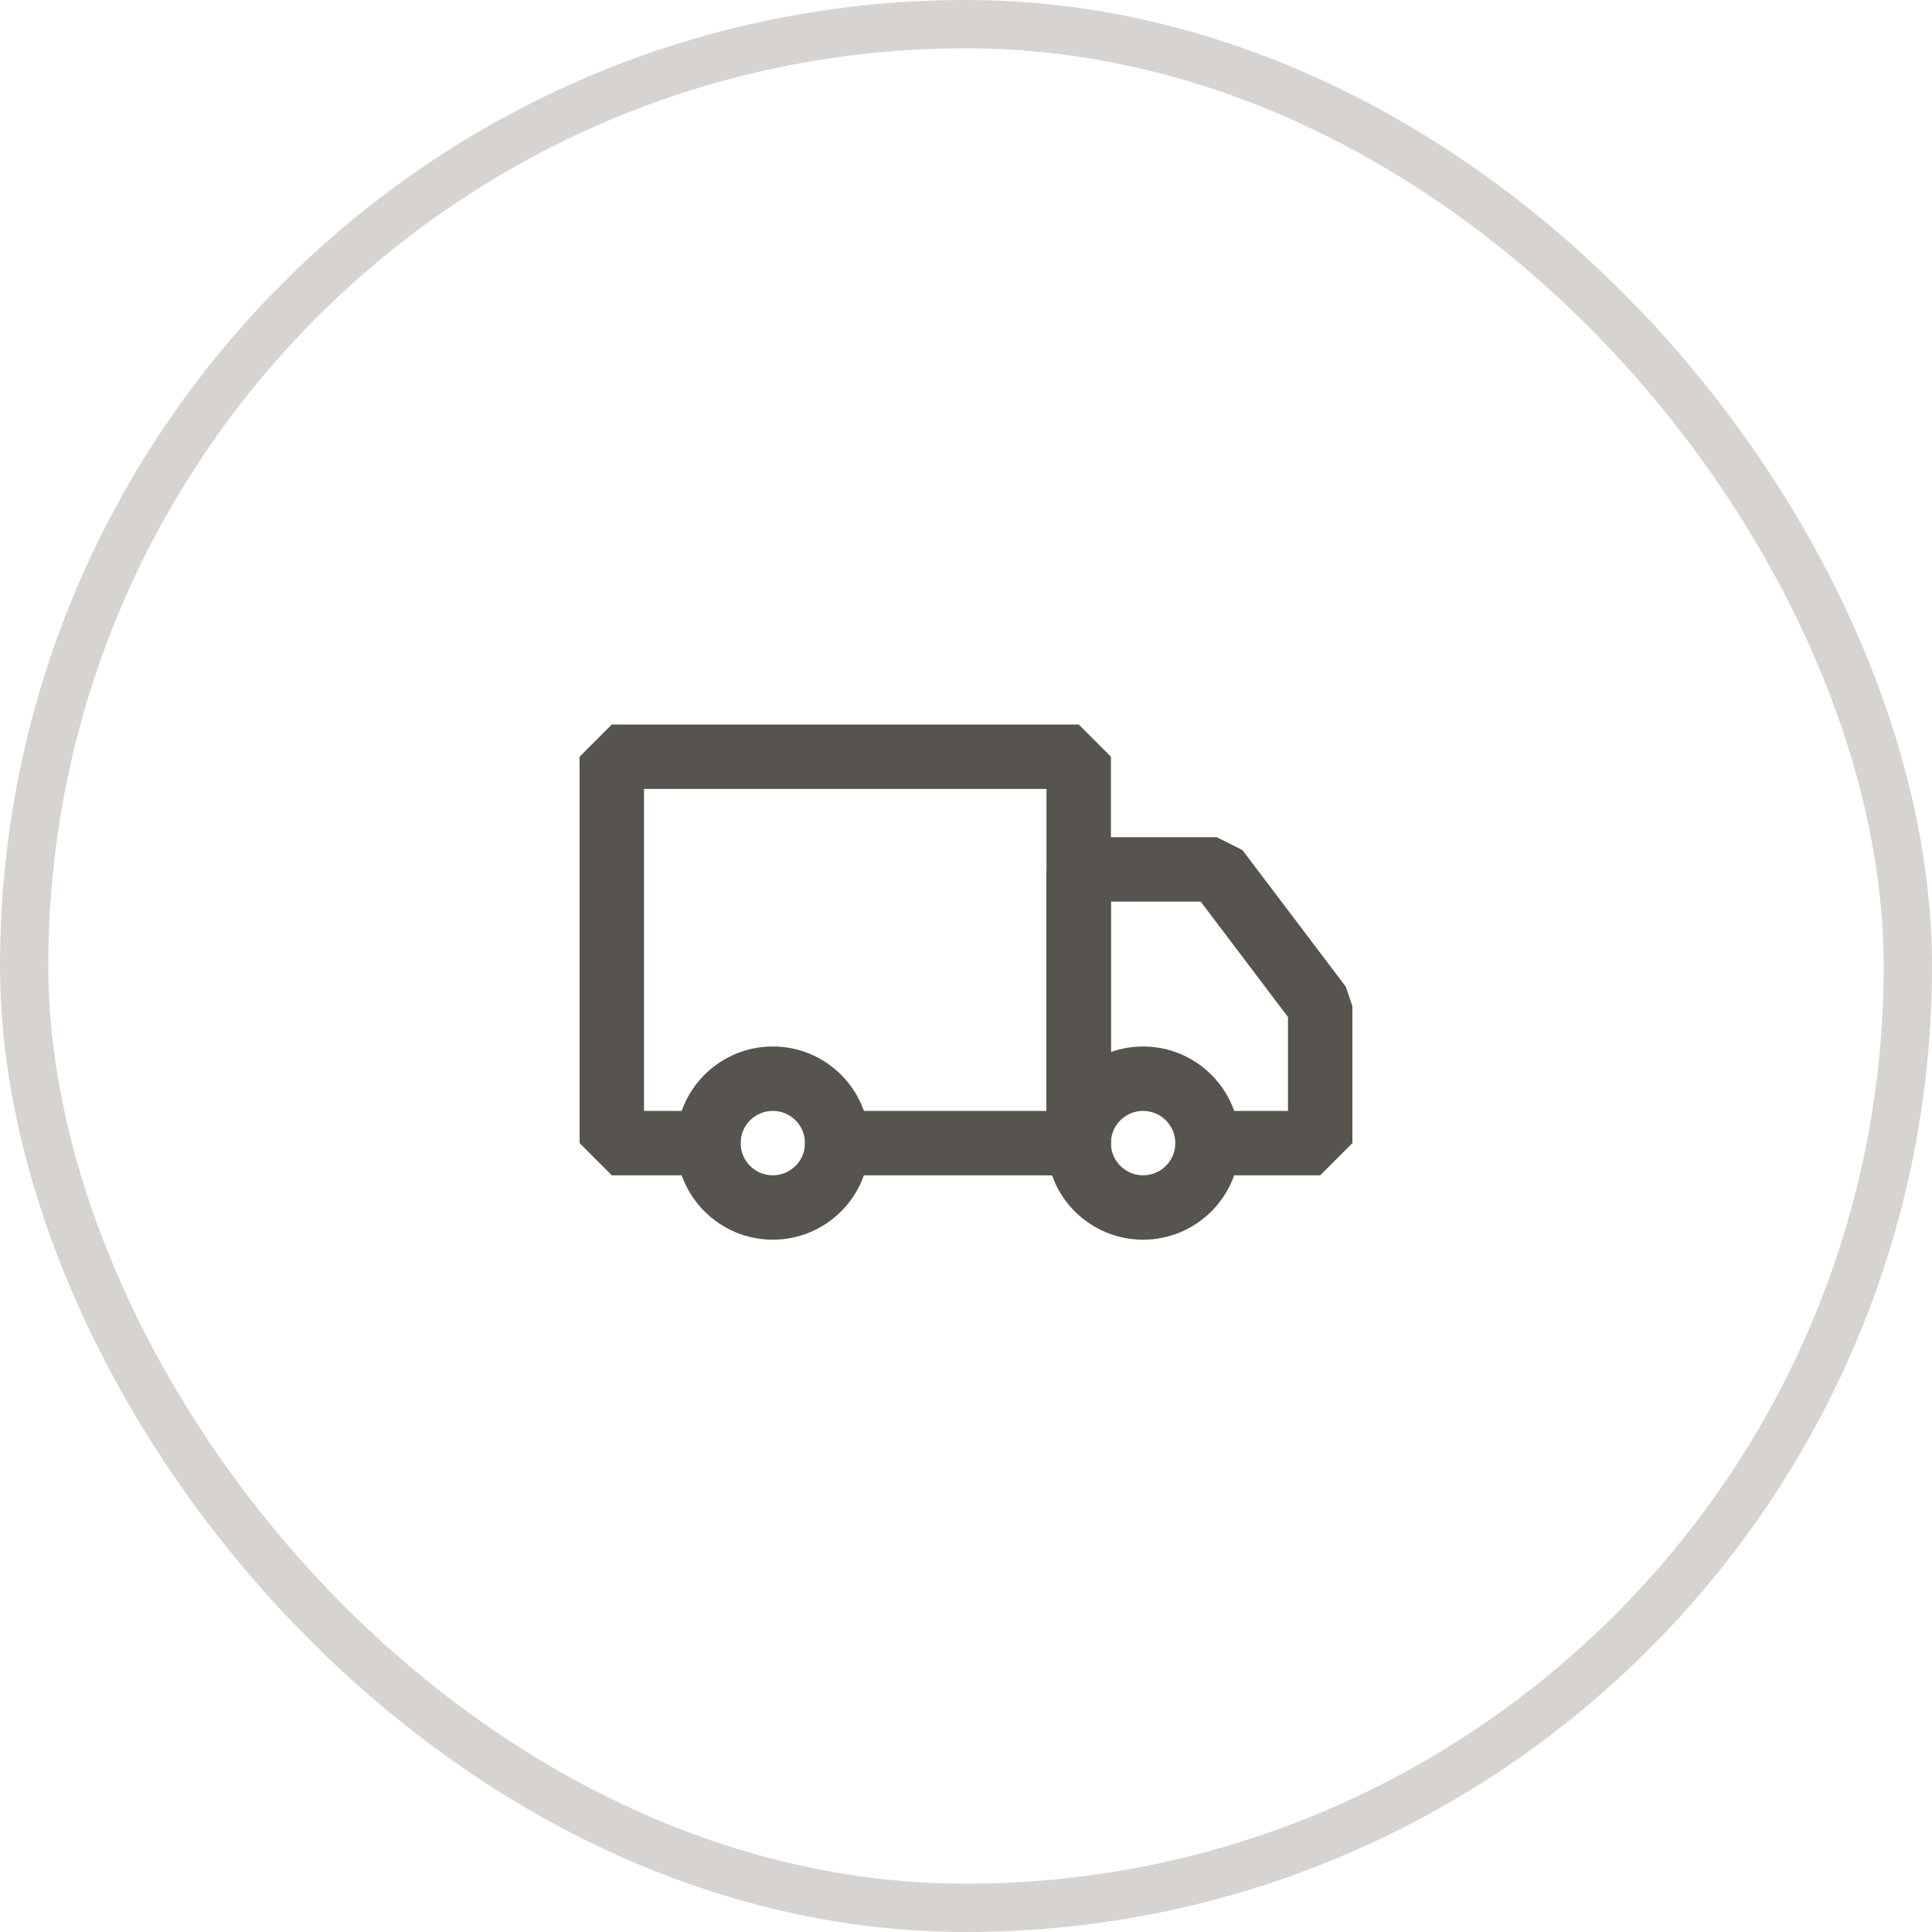
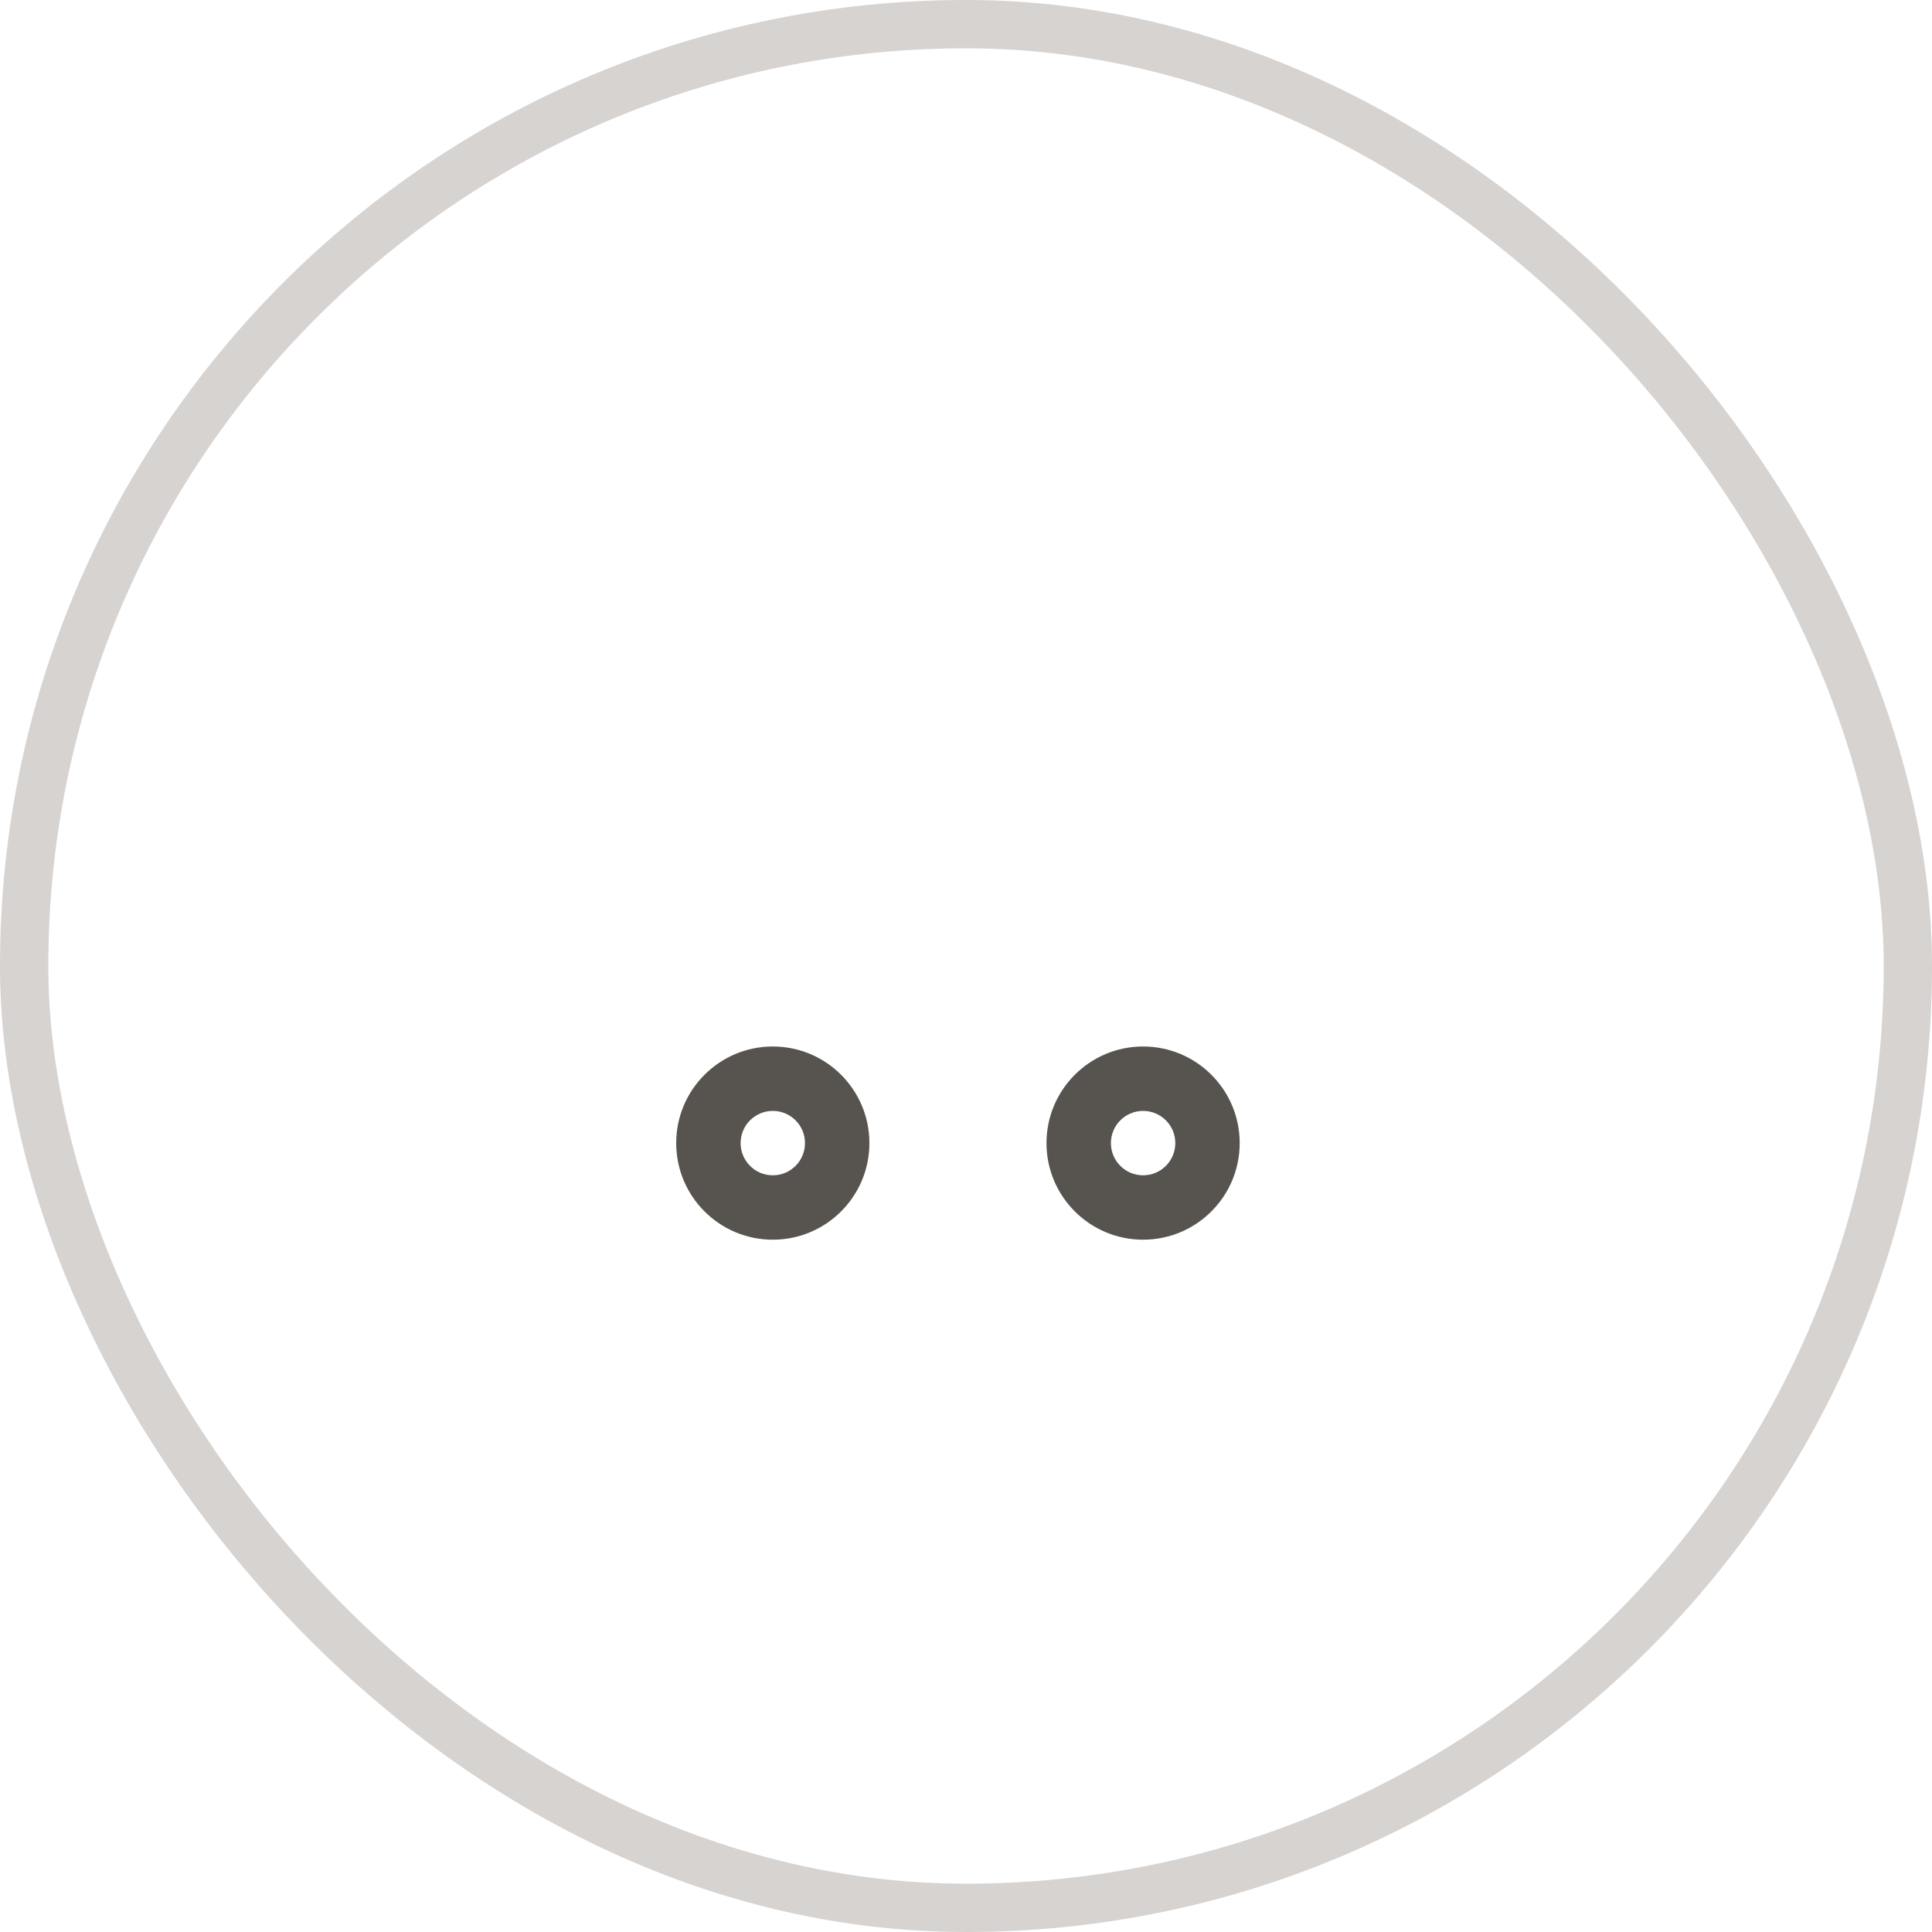
<svg xmlns="http://www.w3.org/2000/svg" width="80" height="80" viewBox="0 0 80 80" fill="none">
  <rect x="1" y="1" width="78" height="78" rx="39" stroke="#D6D3D1" stroke-width="2" />
  <path fill-rule="evenodd" clip-rule="evenodd" d="M28 47.333C28 45.124 29.791 43.333 32 43.333C34.209 43.333 36 45.124 36 47.333C36 49.542 34.209 51.333 32 51.333C29.791 51.333 28 49.542 28 47.333ZM32 46C31.264 46 30.667 46.597 30.667 47.333C30.667 48.07 31.264 48.667 32 48.667C32.736 48.667 33.333 48.07 33.333 47.333C33.333 46.597 32.736 46 32 46Z" fill="#57534E" />
  <path fill-rule="evenodd" clip-rule="evenodd" d="M43.333 47.333C43.333 45.124 45.124 43.333 47.333 43.333C49.542 43.333 51.333 45.124 51.333 47.333C51.333 49.542 49.542 51.333 47.333 51.333C45.124 51.333 43.333 49.542 43.333 47.333ZM47.333 46C46.597 46 46 46.597 46 47.333C46 48.07 46.597 48.667 47.333 48.667C48.07 48.667 48.667 48.07 48.667 47.333C48.667 46.597 48.07 46 47.333 46Z" fill="#57534E" />
-   <path fill-rule="evenodd" clip-rule="evenodd" d="M24 31.333L25.333 30H44.667L46 31.333V47.333L44.667 48.667H33.333V46H43.333V32.667H26.667V46H30.667V48.667H25.333L24 47.333V31.333Z" fill="#57534E" />
-   <path fill-rule="evenodd" clip-rule="evenodd" d="M43.333 36L44.667 34.667H50.381L51.444 35.196L55.73 40.862L56 41.667V47.333L54.667 48.667H49.208V46H53.333V42.114L49.718 37.333H46V48.667H43.333V36Z" fill="#57534E" />
</svg>